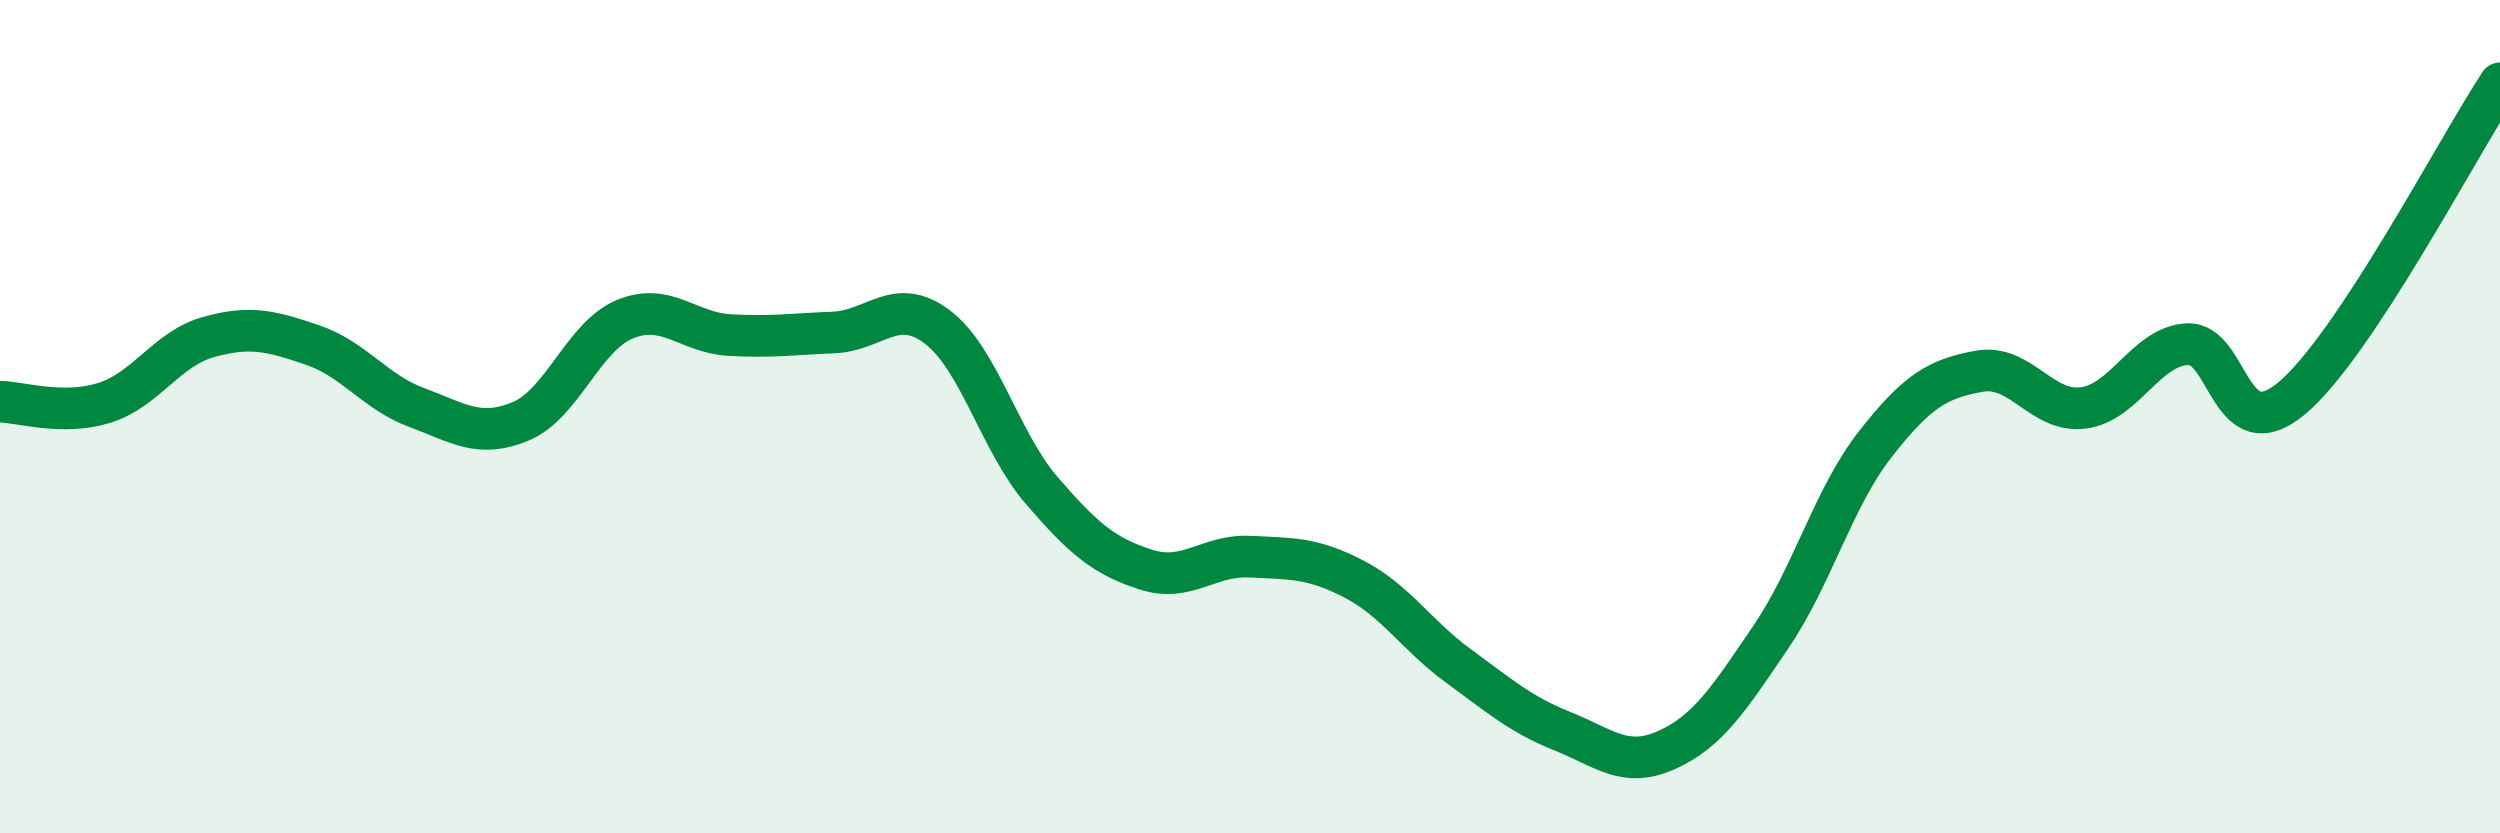
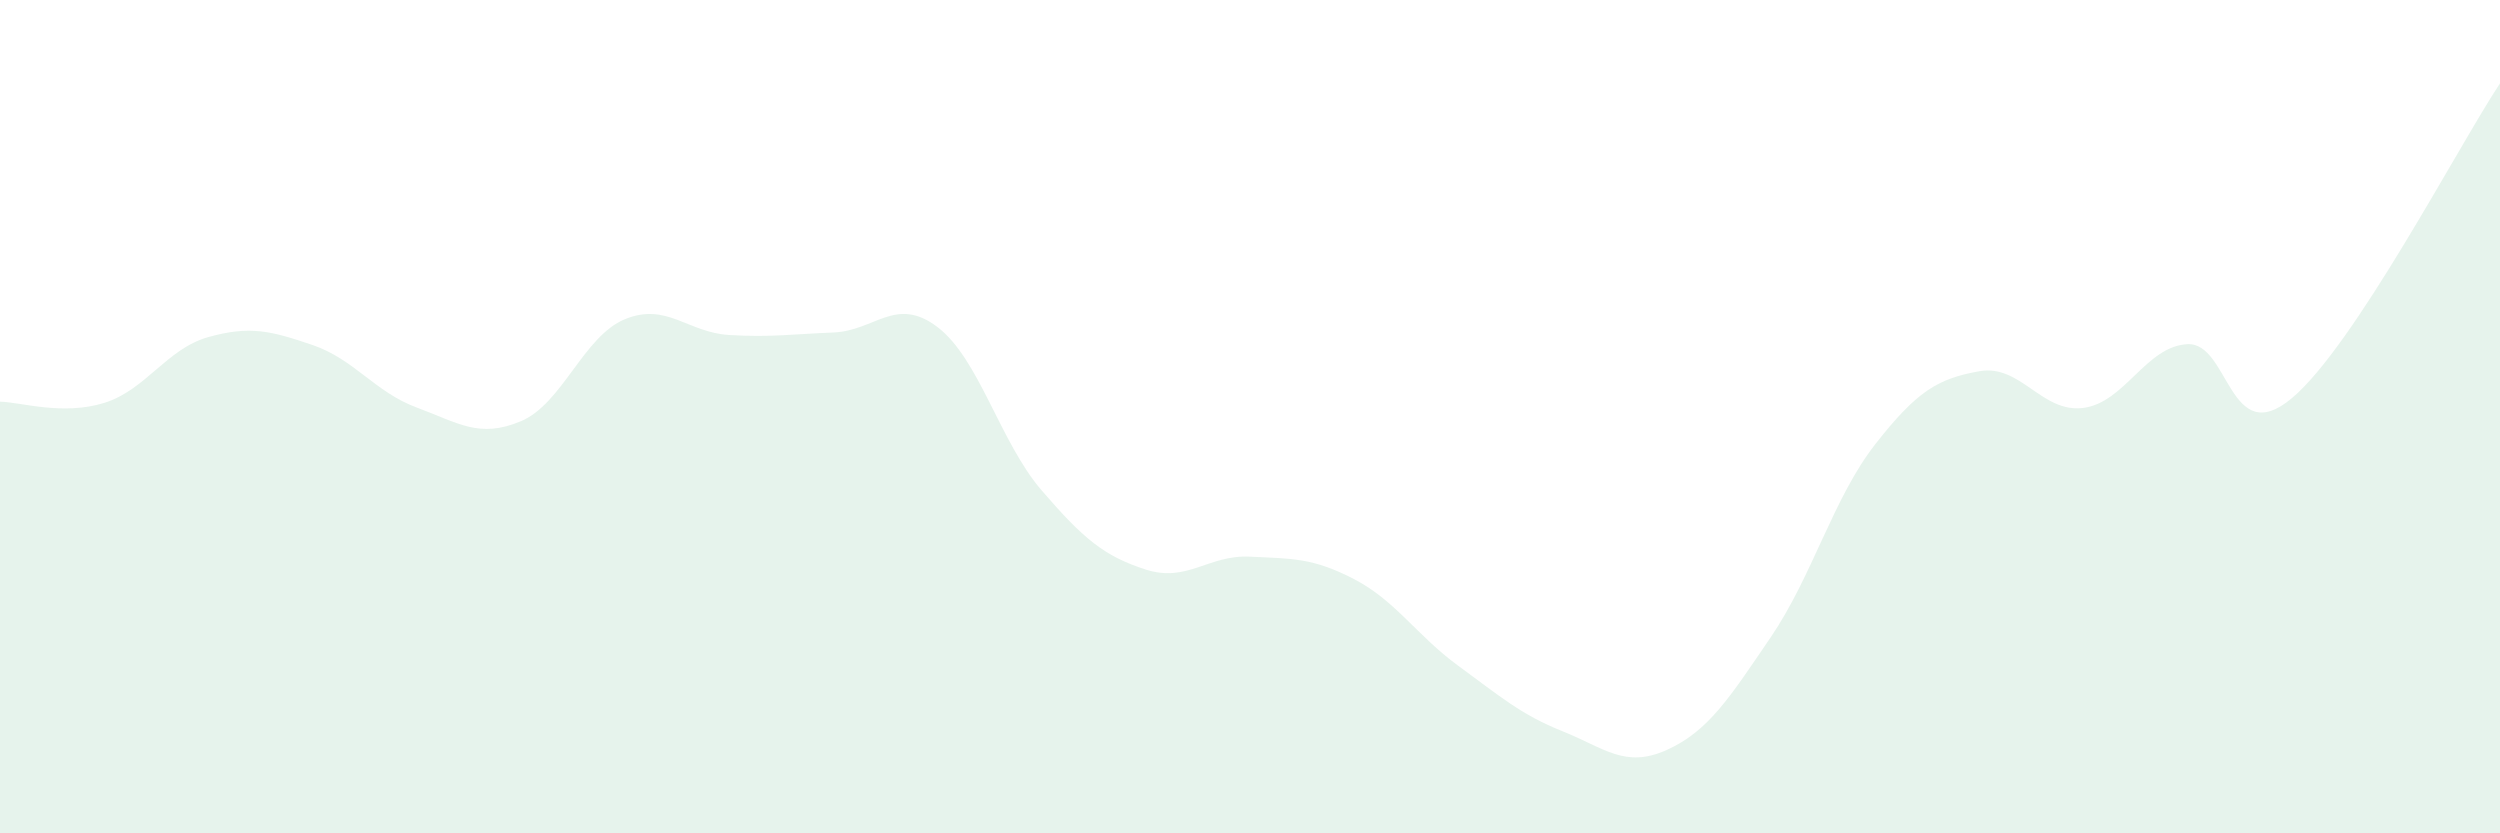
<svg xmlns="http://www.w3.org/2000/svg" width="60" height="20" viewBox="0 0 60 20">
-   <path d="M 0,9.64 C 0.5,9.65 1.5,9.98 2.5,9.67 C 3.5,9.36 4,8.37 5,8.09 C 6,7.81 6.5,7.94 7.5,8.28 C 8.5,8.62 9,9.41 10,9.78 C 11,10.15 11.5,10.53 12.5,10.11 C 13.5,9.69 14,8.07 15,7.66 C 16,7.25 16.5,7.98 17.5,8.04 C 18.5,8.1 19,8.02 20,7.98 C 21,7.94 21.5,7.09 22.5,7.85 C 23.5,8.61 24,10.61 25,11.77 C 26,12.93 26.5,13.35 27.5,13.67 C 28.5,13.99 29,13.31 30,13.36 C 31,13.41 31.5,13.38 32.5,13.9 C 33.5,14.42 34,15.25 35,15.98 C 36,16.71 36.5,17.15 37.5,17.55 C 38.5,17.95 39,18.45 40,18 C 41,17.55 41.5,16.76 42.5,15.29 C 43.5,13.82 44,11.95 45,10.67 C 46,9.39 46.5,9.09 47.5,8.91 C 48.5,8.73 49,9.92 50,9.79 C 51,9.66 51.5,8.31 52.5,8.26 C 53.5,8.21 53.5,10.81 55,9.56 C 56.5,8.31 59,3.51 60,2L60 20L0 20Z" fill="#008740" opacity="0.1" stroke-linecap="round" stroke-linejoin="round" />
-   <path d="M 0,9.64 C 0.5,9.65 1.5,9.98 2.5,9.67 C 3.5,9.36 4,8.37 5,8.09 C 6,7.81 6.5,7.94 7.5,8.28 C 8.5,8.62 9,9.41 10,9.78 C 11,10.15 11.5,10.53 12.5,10.11 C 13.5,9.69 14,8.07 15,7.66 C 16,7.25 16.5,7.98 17.5,8.04 C 18.5,8.1 19,8.02 20,7.98 C 21,7.94 21.5,7.09 22.5,7.85 C 23.5,8.61 24,10.61 25,11.77 C 26,12.93 26.5,13.35 27.5,13.67 C 28.5,13.99 29,13.31 30,13.36 C 31,13.41 31.5,13.38 32.5,13.9 C 33.5,14.42 34,15.25 35,15.98 C 36,16.71 36.5,17.15 37.5,17.55 C 38.5,17.95 39,18.45 40,18 C 41,17.55 41.5,16.76 42.5,15.29 C 43.5,13.82 44,11.95 45,10.67 C 46,9.39 46.5,9.09 47.5,8.91 C 48.5,8.73 49,9.92 50,9.79 C 51,9.66 51.5,8.31 52.5,8.26 C 53.5,8.21 53.5,10.81 55,9.56 C 56.5,8.31 59,3.51 60,2" stroke="#008740" stroke-width="1" fill="none" stroke-linecap="round" stroke-linejoin="round" />
+   <path d="M 0,9.64 C 0.5,9.65 1.5,9.98 2.5,9.67 C 3.5,9.36 4,8.37 5,8.09 C 6,7.81 6.5,7.94 7.5,8.28 C 8.5,8.62 9,9.41 10,9.78 C 11,10.15 11.5,10.53 12.5,10.11 C 13.5,9.69 14,8.07 15,7.66 C 16,7.25 16.5,7.98 17.5,8.04 C 18.5,8.1 19,8.02 20,7.98 C 21,7.94 21.5,7.09 22.5,7.85 C 23.5,8.61 24,10.61 25,11.77 C 26,12.93 26.5,13.35 27.5,13.67 C 28.5,13.99 29,13.31 30,13.36 C 31,13.41 31.5,13.38 32.5,13.9 C 33.5,14.42 34,15.25 35,15.98 C 36,16.71 36.5,17.15 37.5,17.55 C 38.5,17.95 39,18.45 40,18 C 41,17.55 41.5,16.76 42.5,15.29 C 43.5,13.82 44,11.95 45,10.67 C 46,9.39 46.5,9.09 47.5,8.91 C 48.5,8.73 49,9.92 50,9.79 C 51,9.66 51.5,8.31 52.5,8.26 C 53.5,8.21 53.5,10.81 55,9.56 C 56.5,8.31 59,3.51 60,2L60 20L0 20" fill="#008740" opacity="0.1" stroke-linecap="round" stroke-linejoin="round" />
</svg>